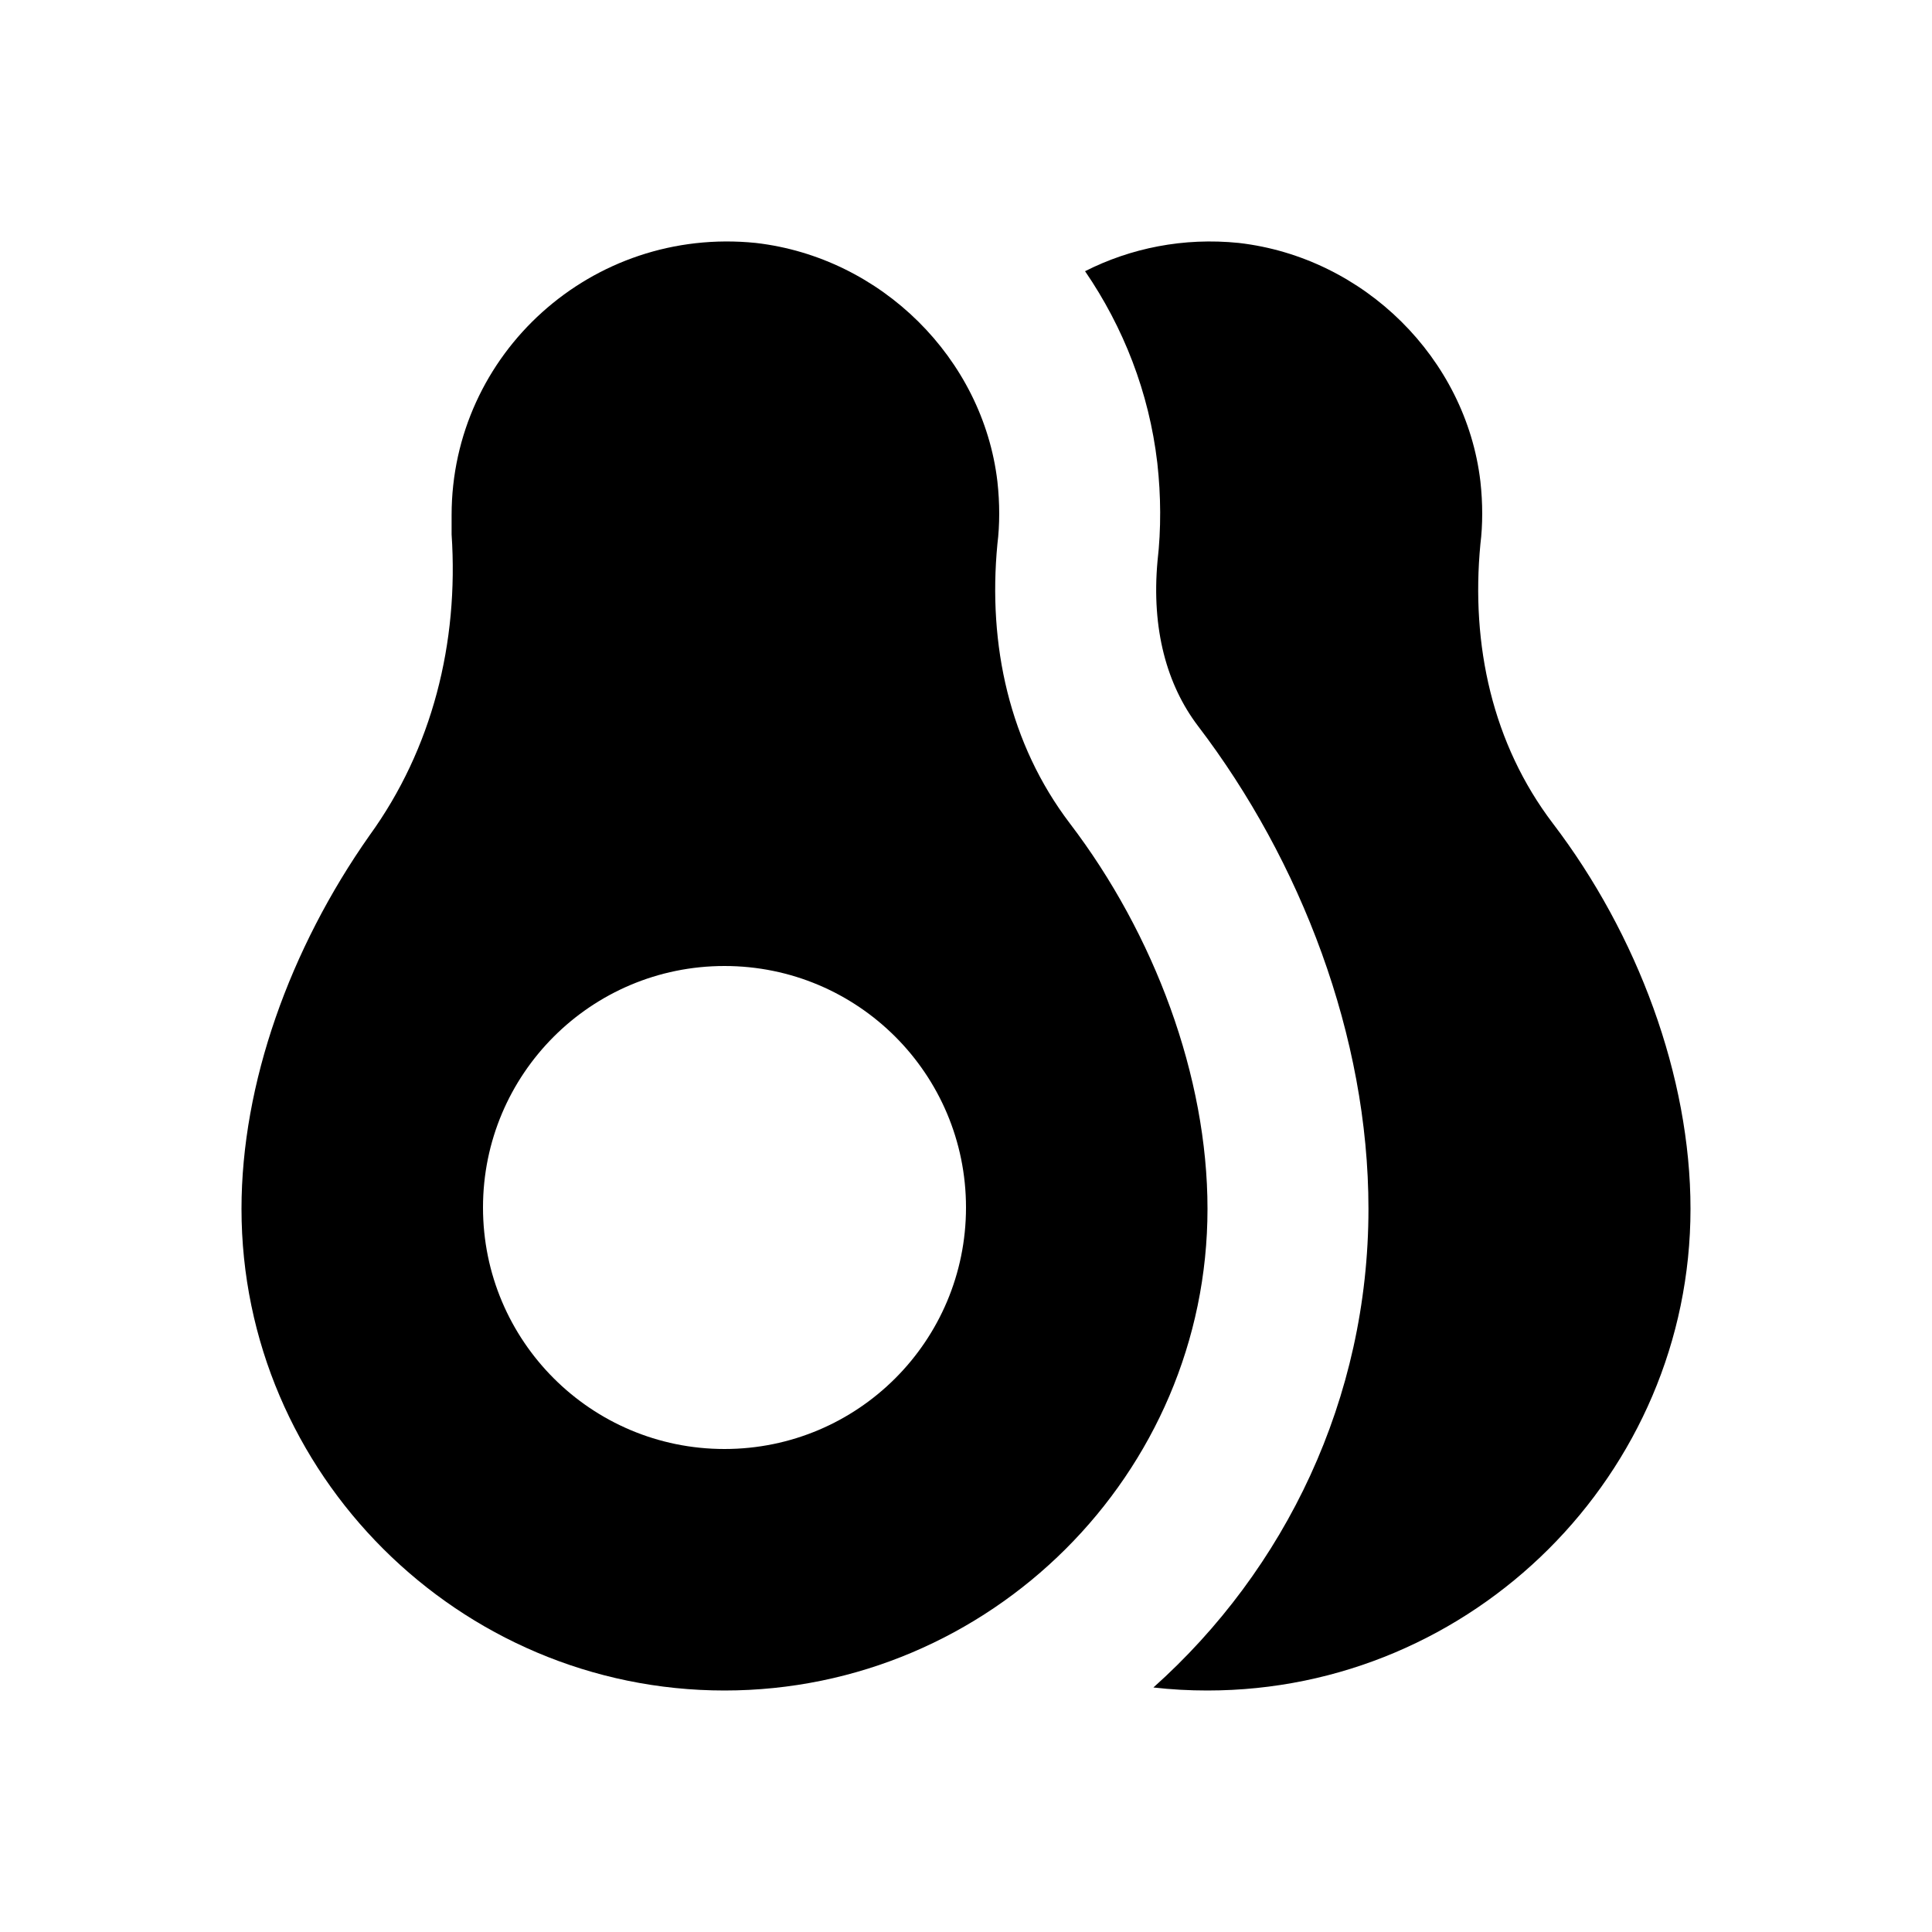
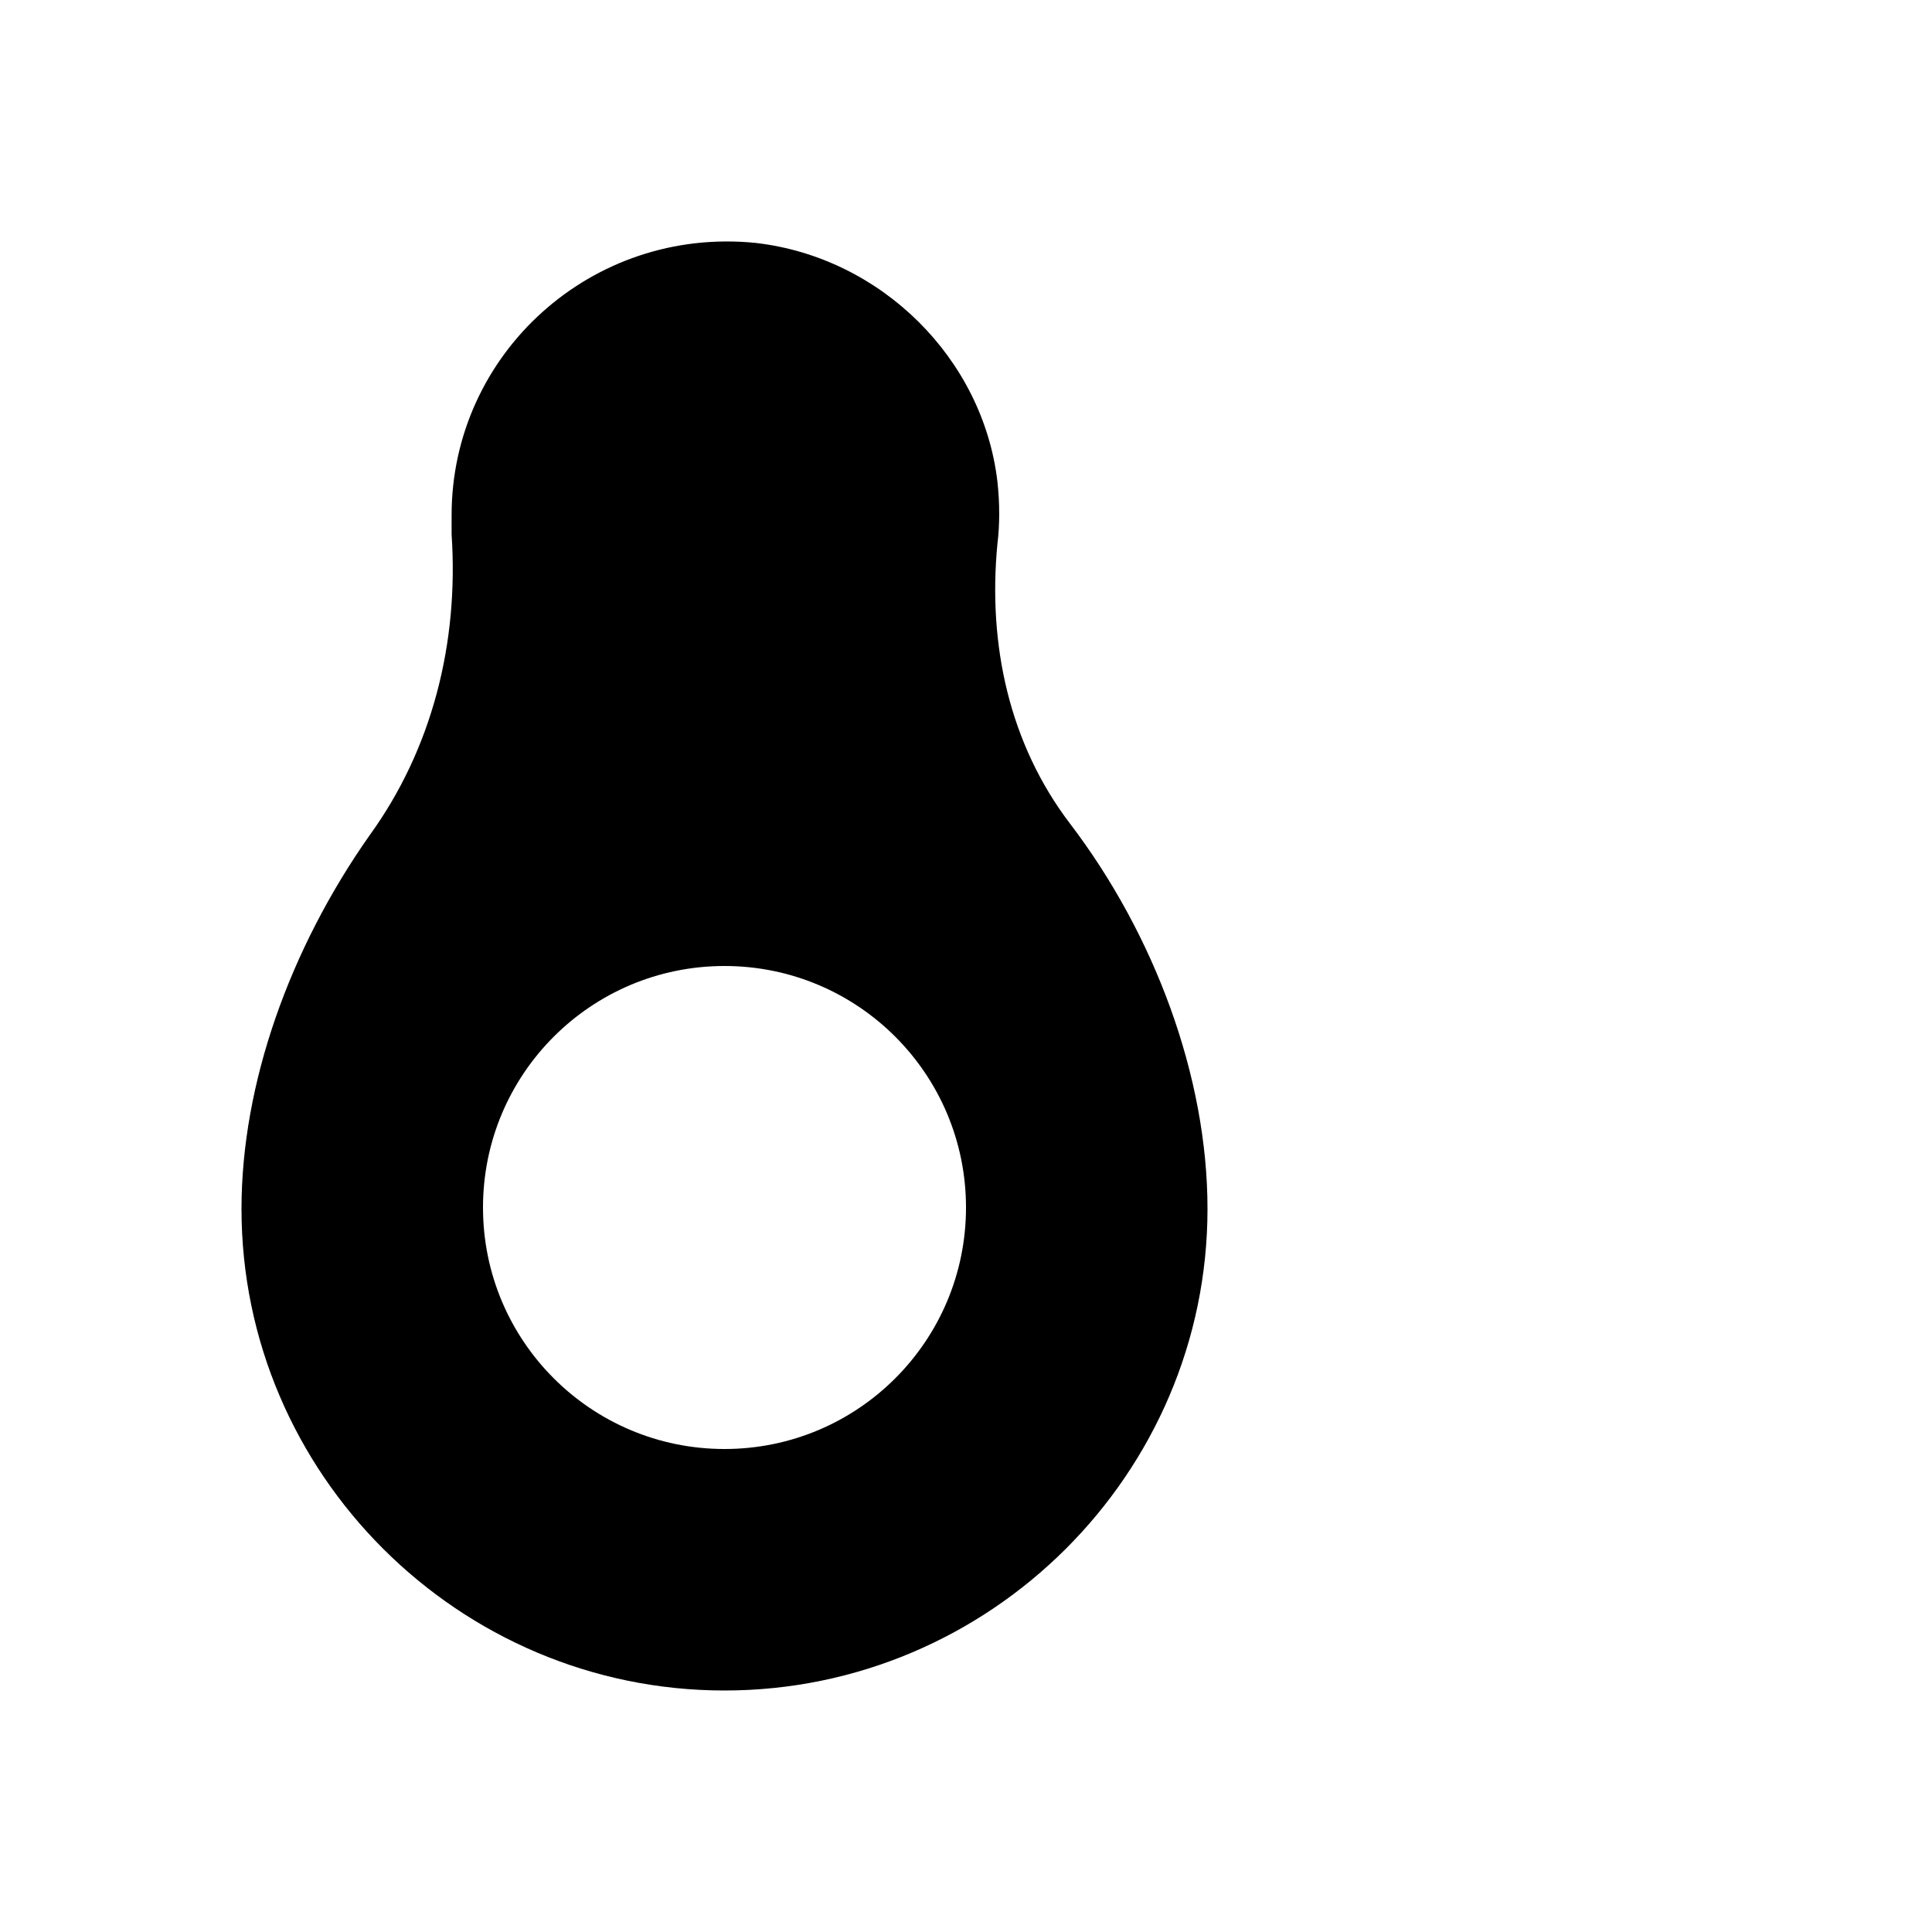
<svg xmlns="http://www.w3.org/2000/svg" width="16" height="16" viewBox="0 0 16 16" fill="none">
  <path fill-rule="evenodd" clip-rule="evenodd" d="M8.86 6.819C8.36 6.161 8.18 5.343 8.26 4.506C8.28 4.346 8.28 4.167 8.26 3.987C8.14 2.97 7.3 2.132 6.26 2.012C4.9 1.873 3.74 2.93 3.74 4.266V4.426C3.8 5.323 3.58 6.201 3.06 6.919C2.4 7.857 2 8.974 2 10.011C2 12.205 3.8 14 6 14C8.2 14 10 12.205 10 10.011C10 8.914 9.56 7.737 8.86 6.819ZM8 10C8 11.105 7.105 12 6 12C4.895 12 4 11.105 4 10C4 8.895 4.895 8 6 8C7.105 8 8 8.895 8 10Z" fill="black" />
-   <path d="M9.584 3.831C9.516 3.25 9.304 2.71 8.986 2.246C9.363 2.055 9.8 1.965 10.26 2.012C11.3 2.132 12.14 2.97 12.26 3.987C12.28 4.167 12.28 4.346 12.26 4.506C12.18 5.343 12.36 6.161 12.86 6.819C13.56 7.737 14 8.914 14 10.011C14 12.205 12.2 14 10 14C9.849 14 9.699 13.992 9.552 13.975C10.644 12.999 11.333 11.584 11.333 10.011C11.333 8.583 10.773 7.129 9.921 6.012C9.663 5.672 9.535 5.21 9.586 4.647C9.617 4.379 9.614 4.103 9.585 3.84L9.584 3.831Z" fill="black" />
</svg>